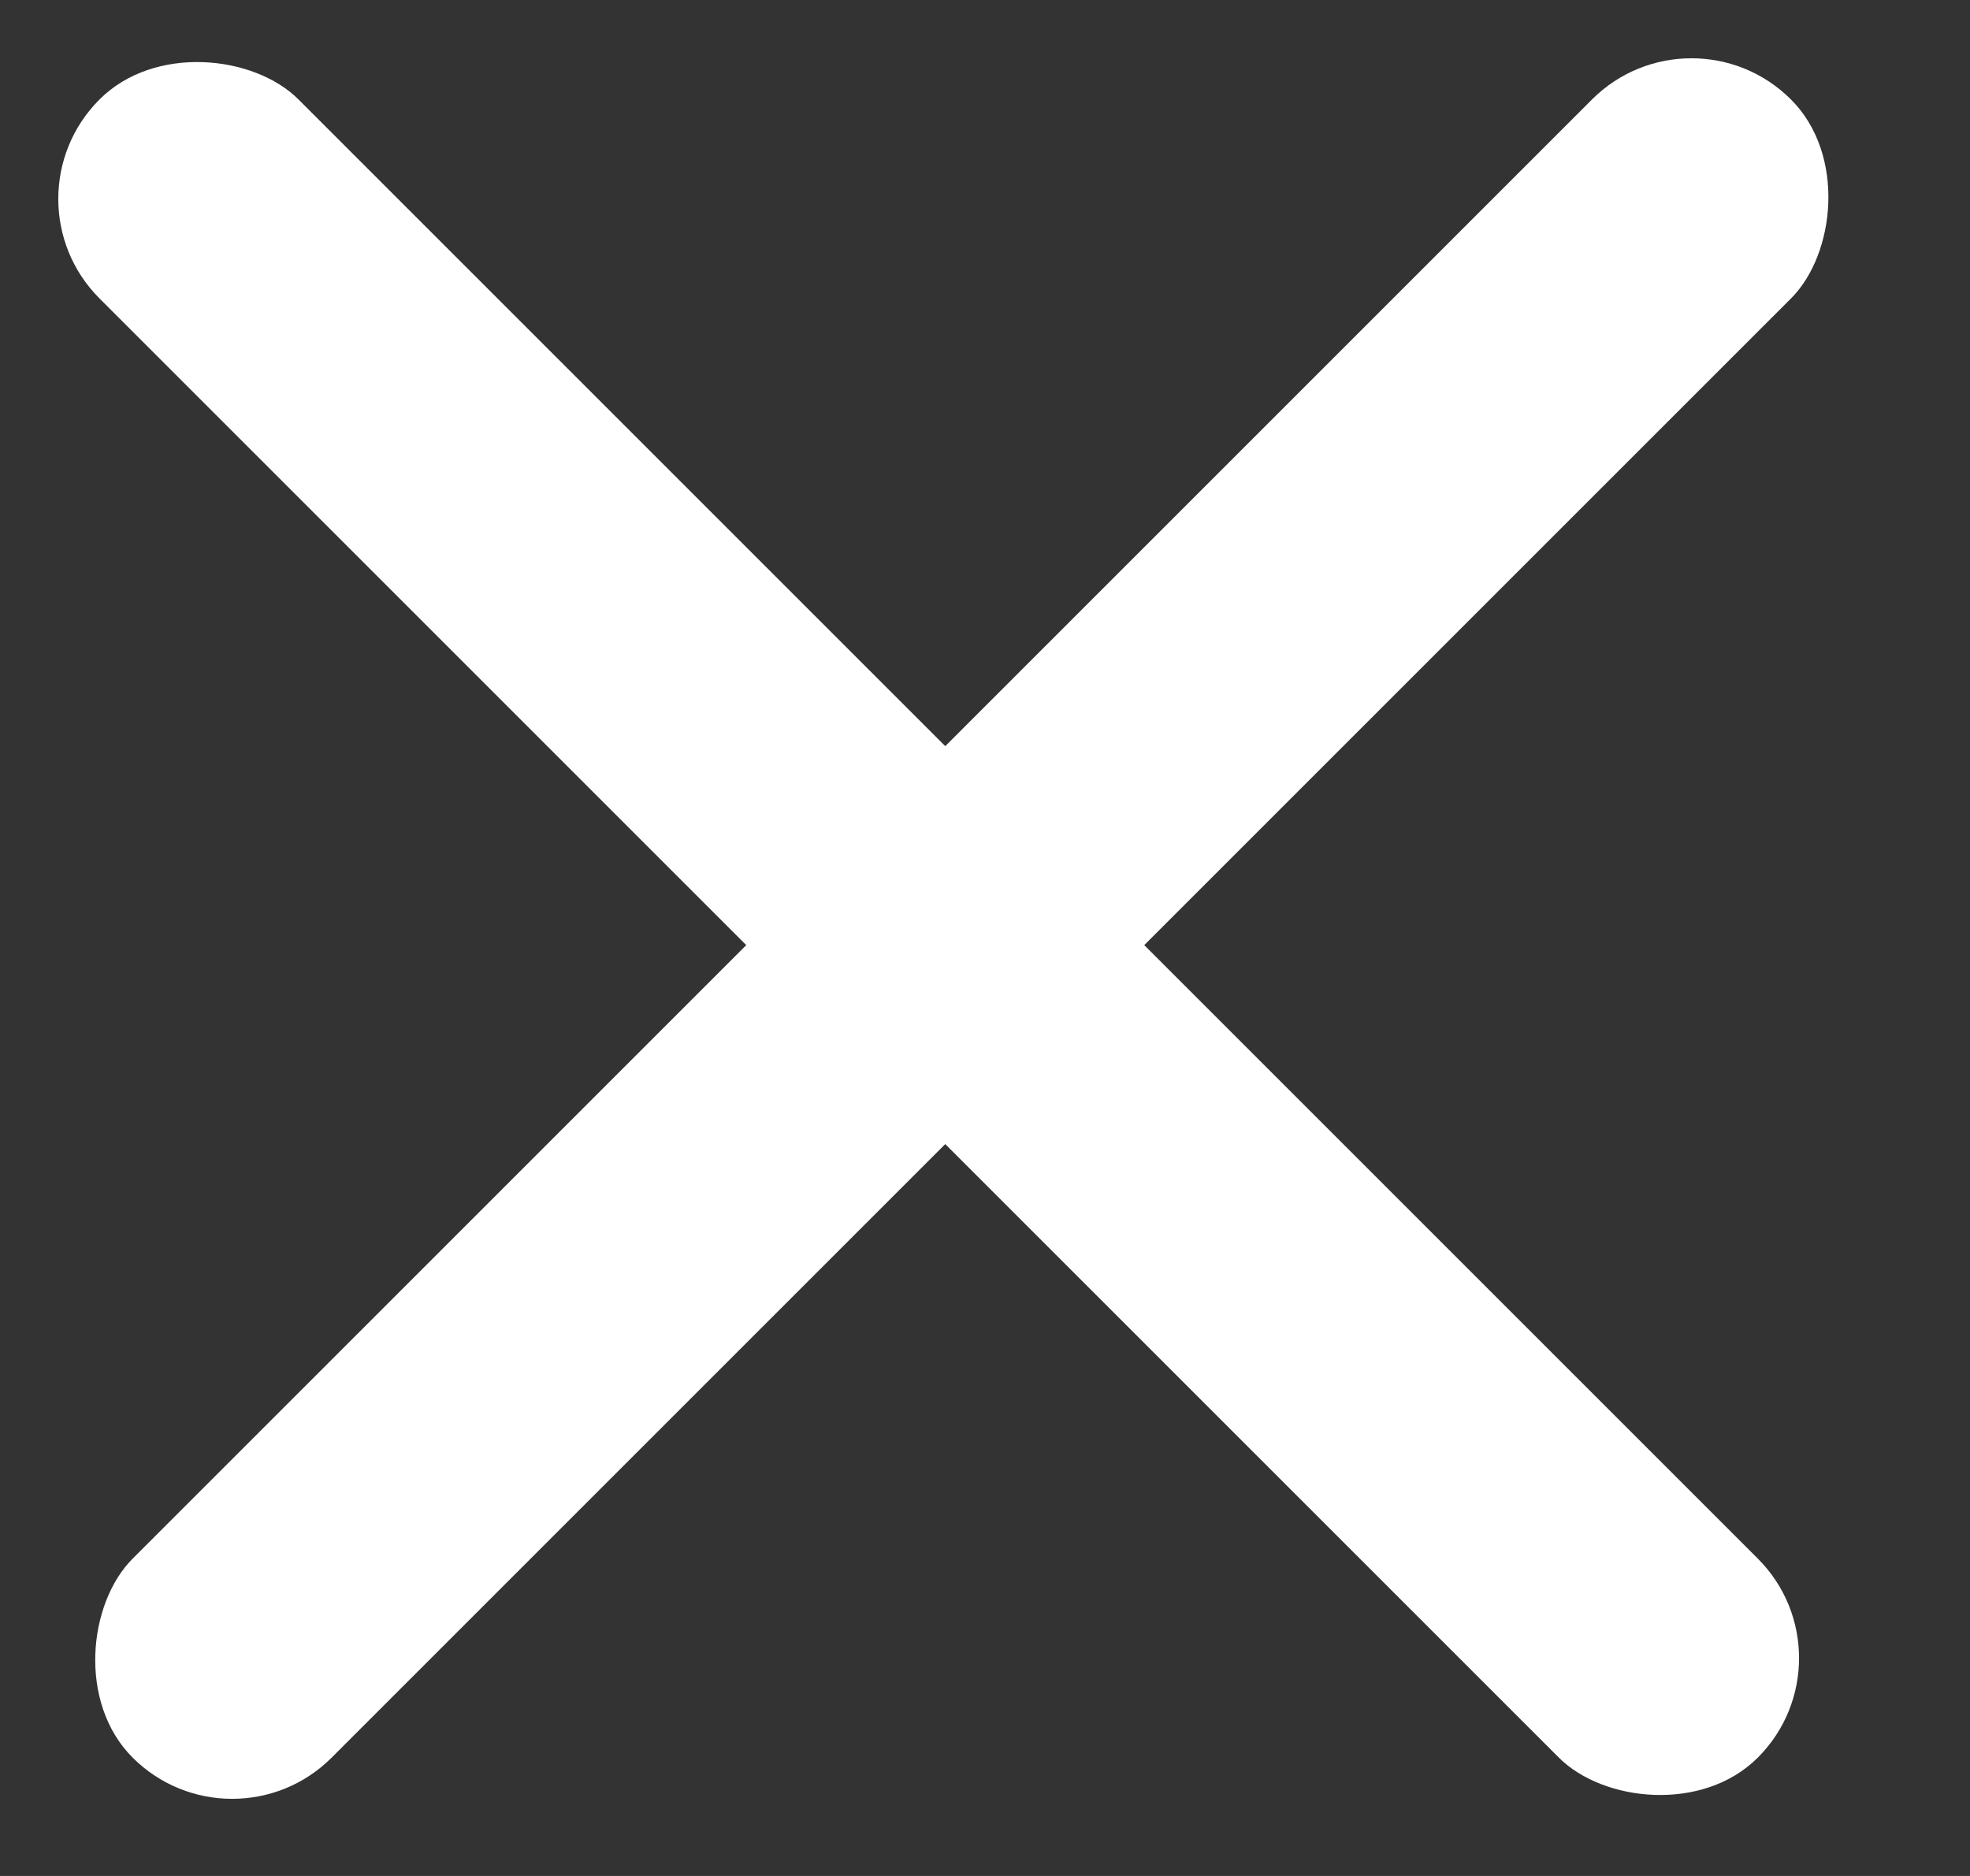
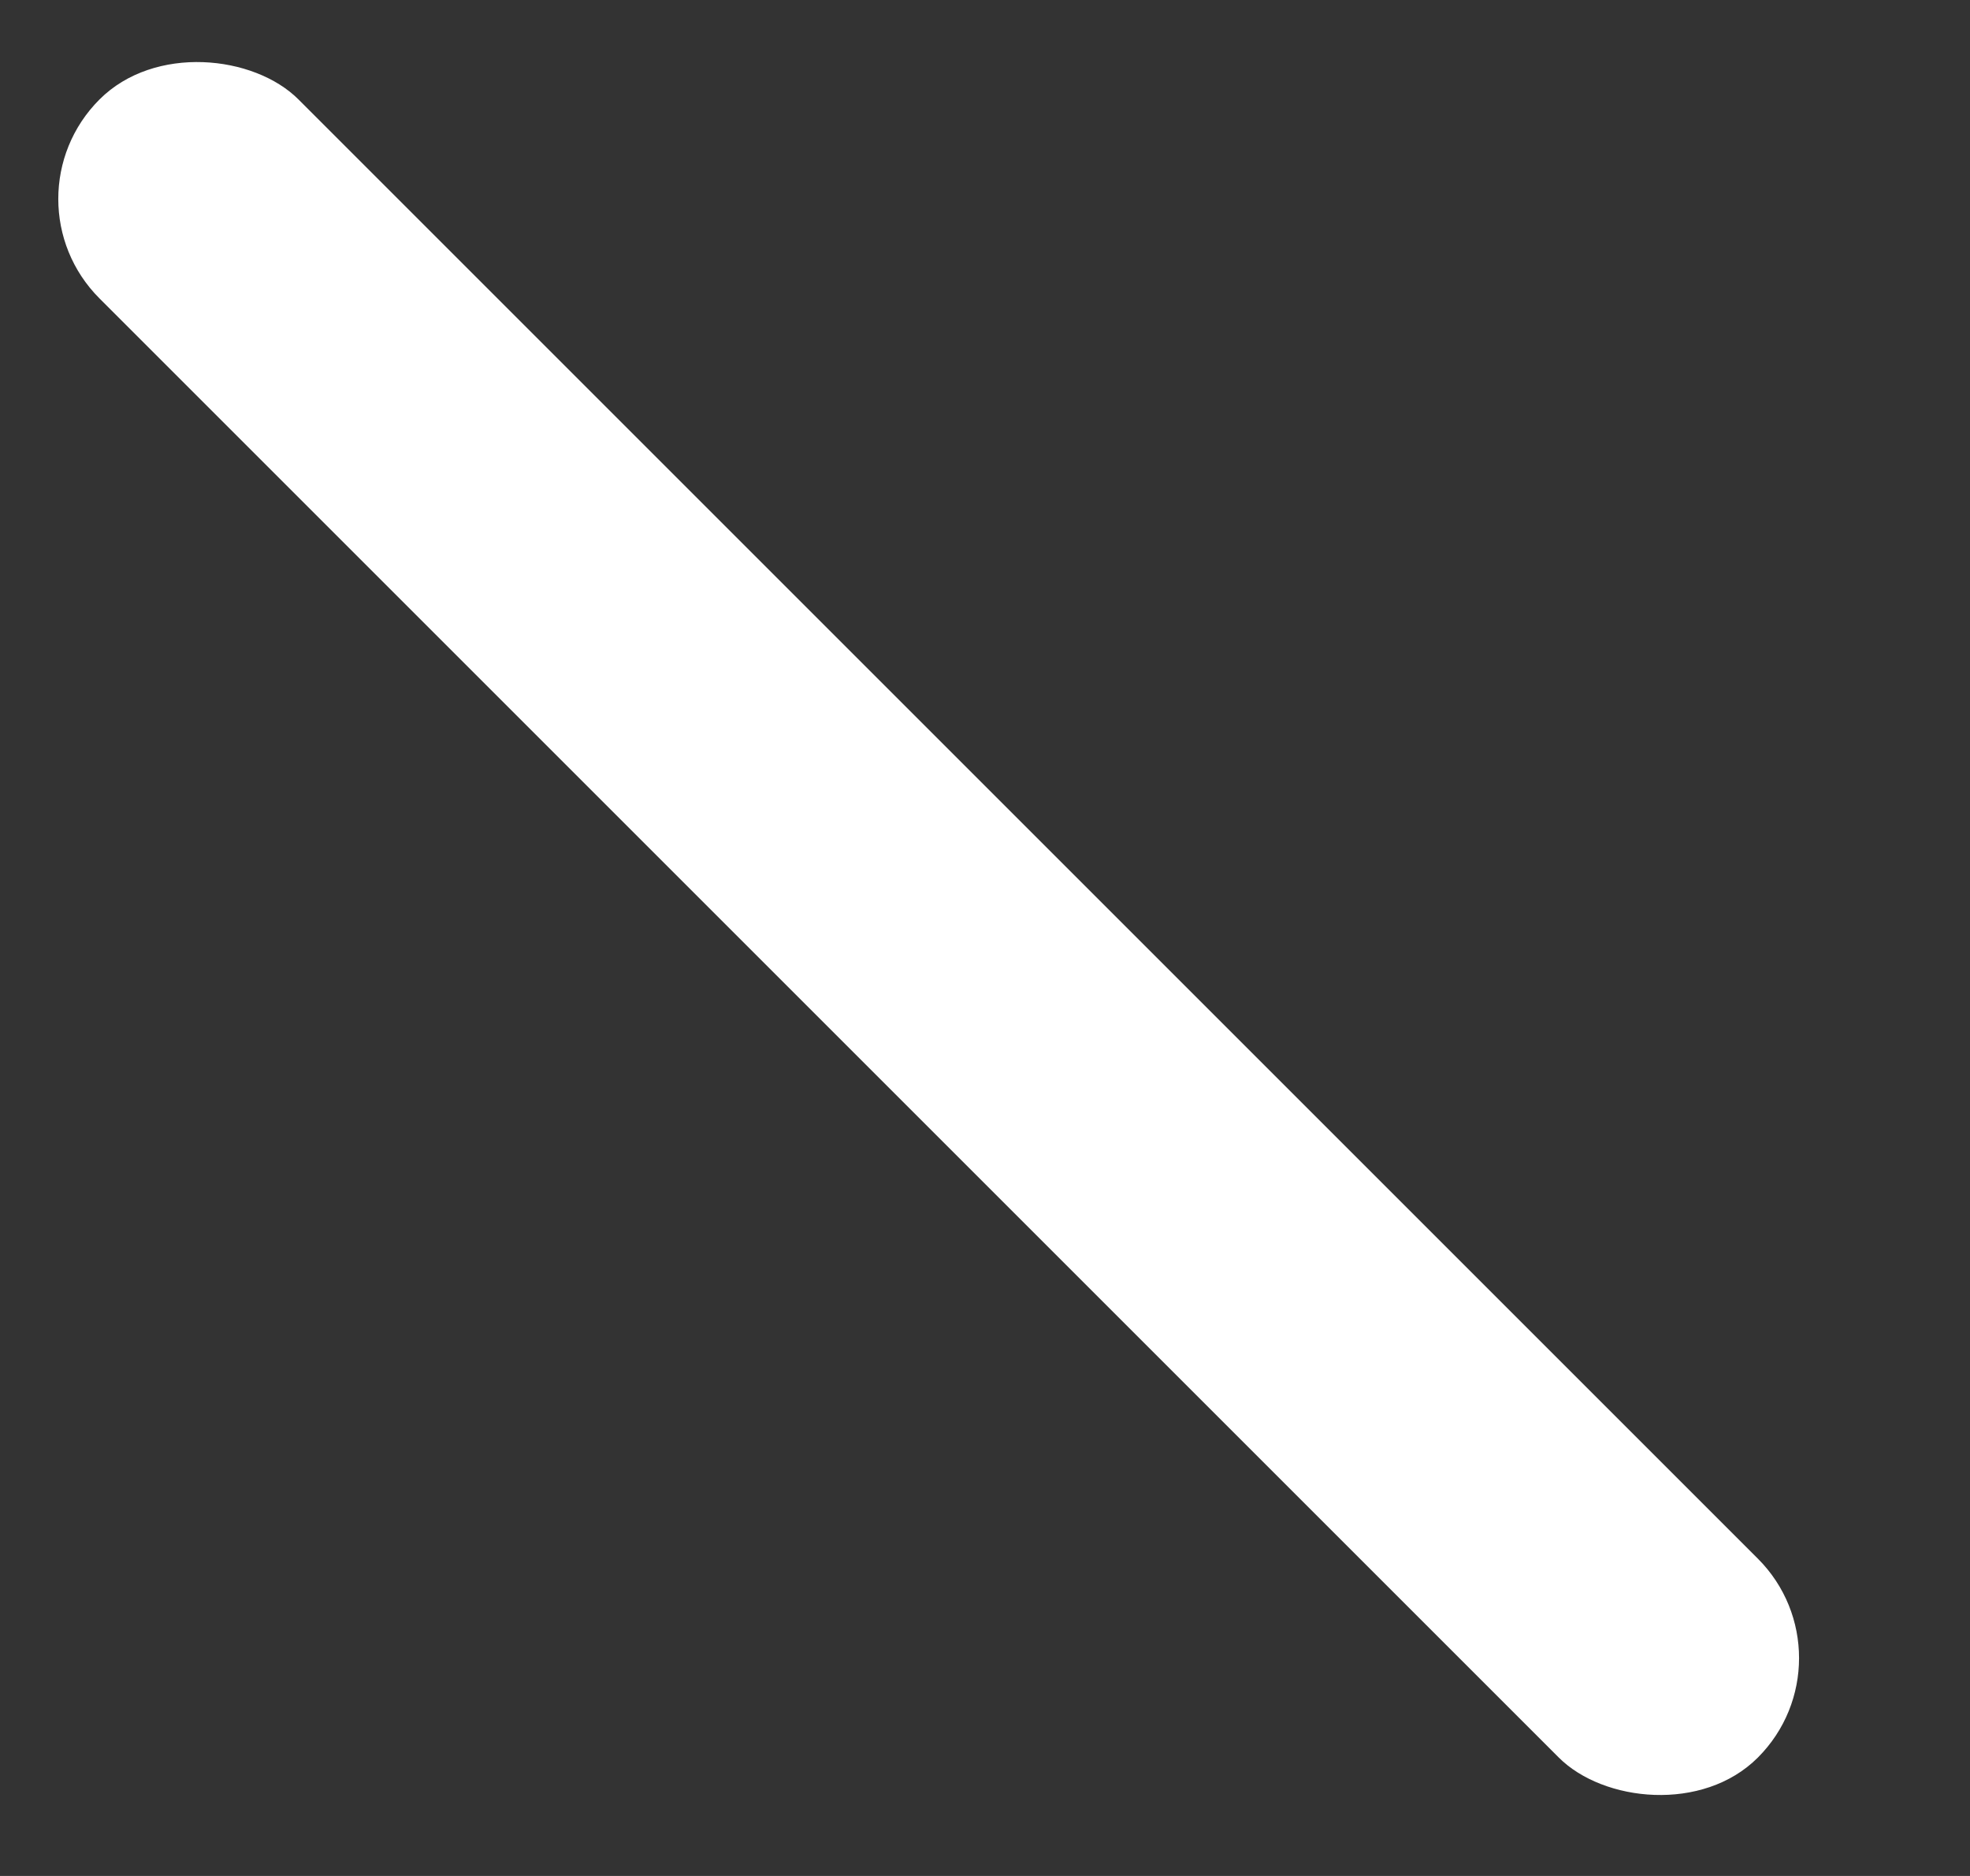
<svg xmlns="http://www.w3.org/2000/svg" width="21" height="20" viewBox="0 0 21 20" fill="none">
  <rect x="0" y="0" width="21" height="20" fill="#333333" stroke="none" />
  <rect y="2.121" width="3" height="25" rx="1.5" transform="rotate(-45 0 2.121)" fill="white" />
-   <rect x="18.031" width="3" height="25" rx="1.5" transform="rotate(45 18.031 0)" fill="white" />
</svg>